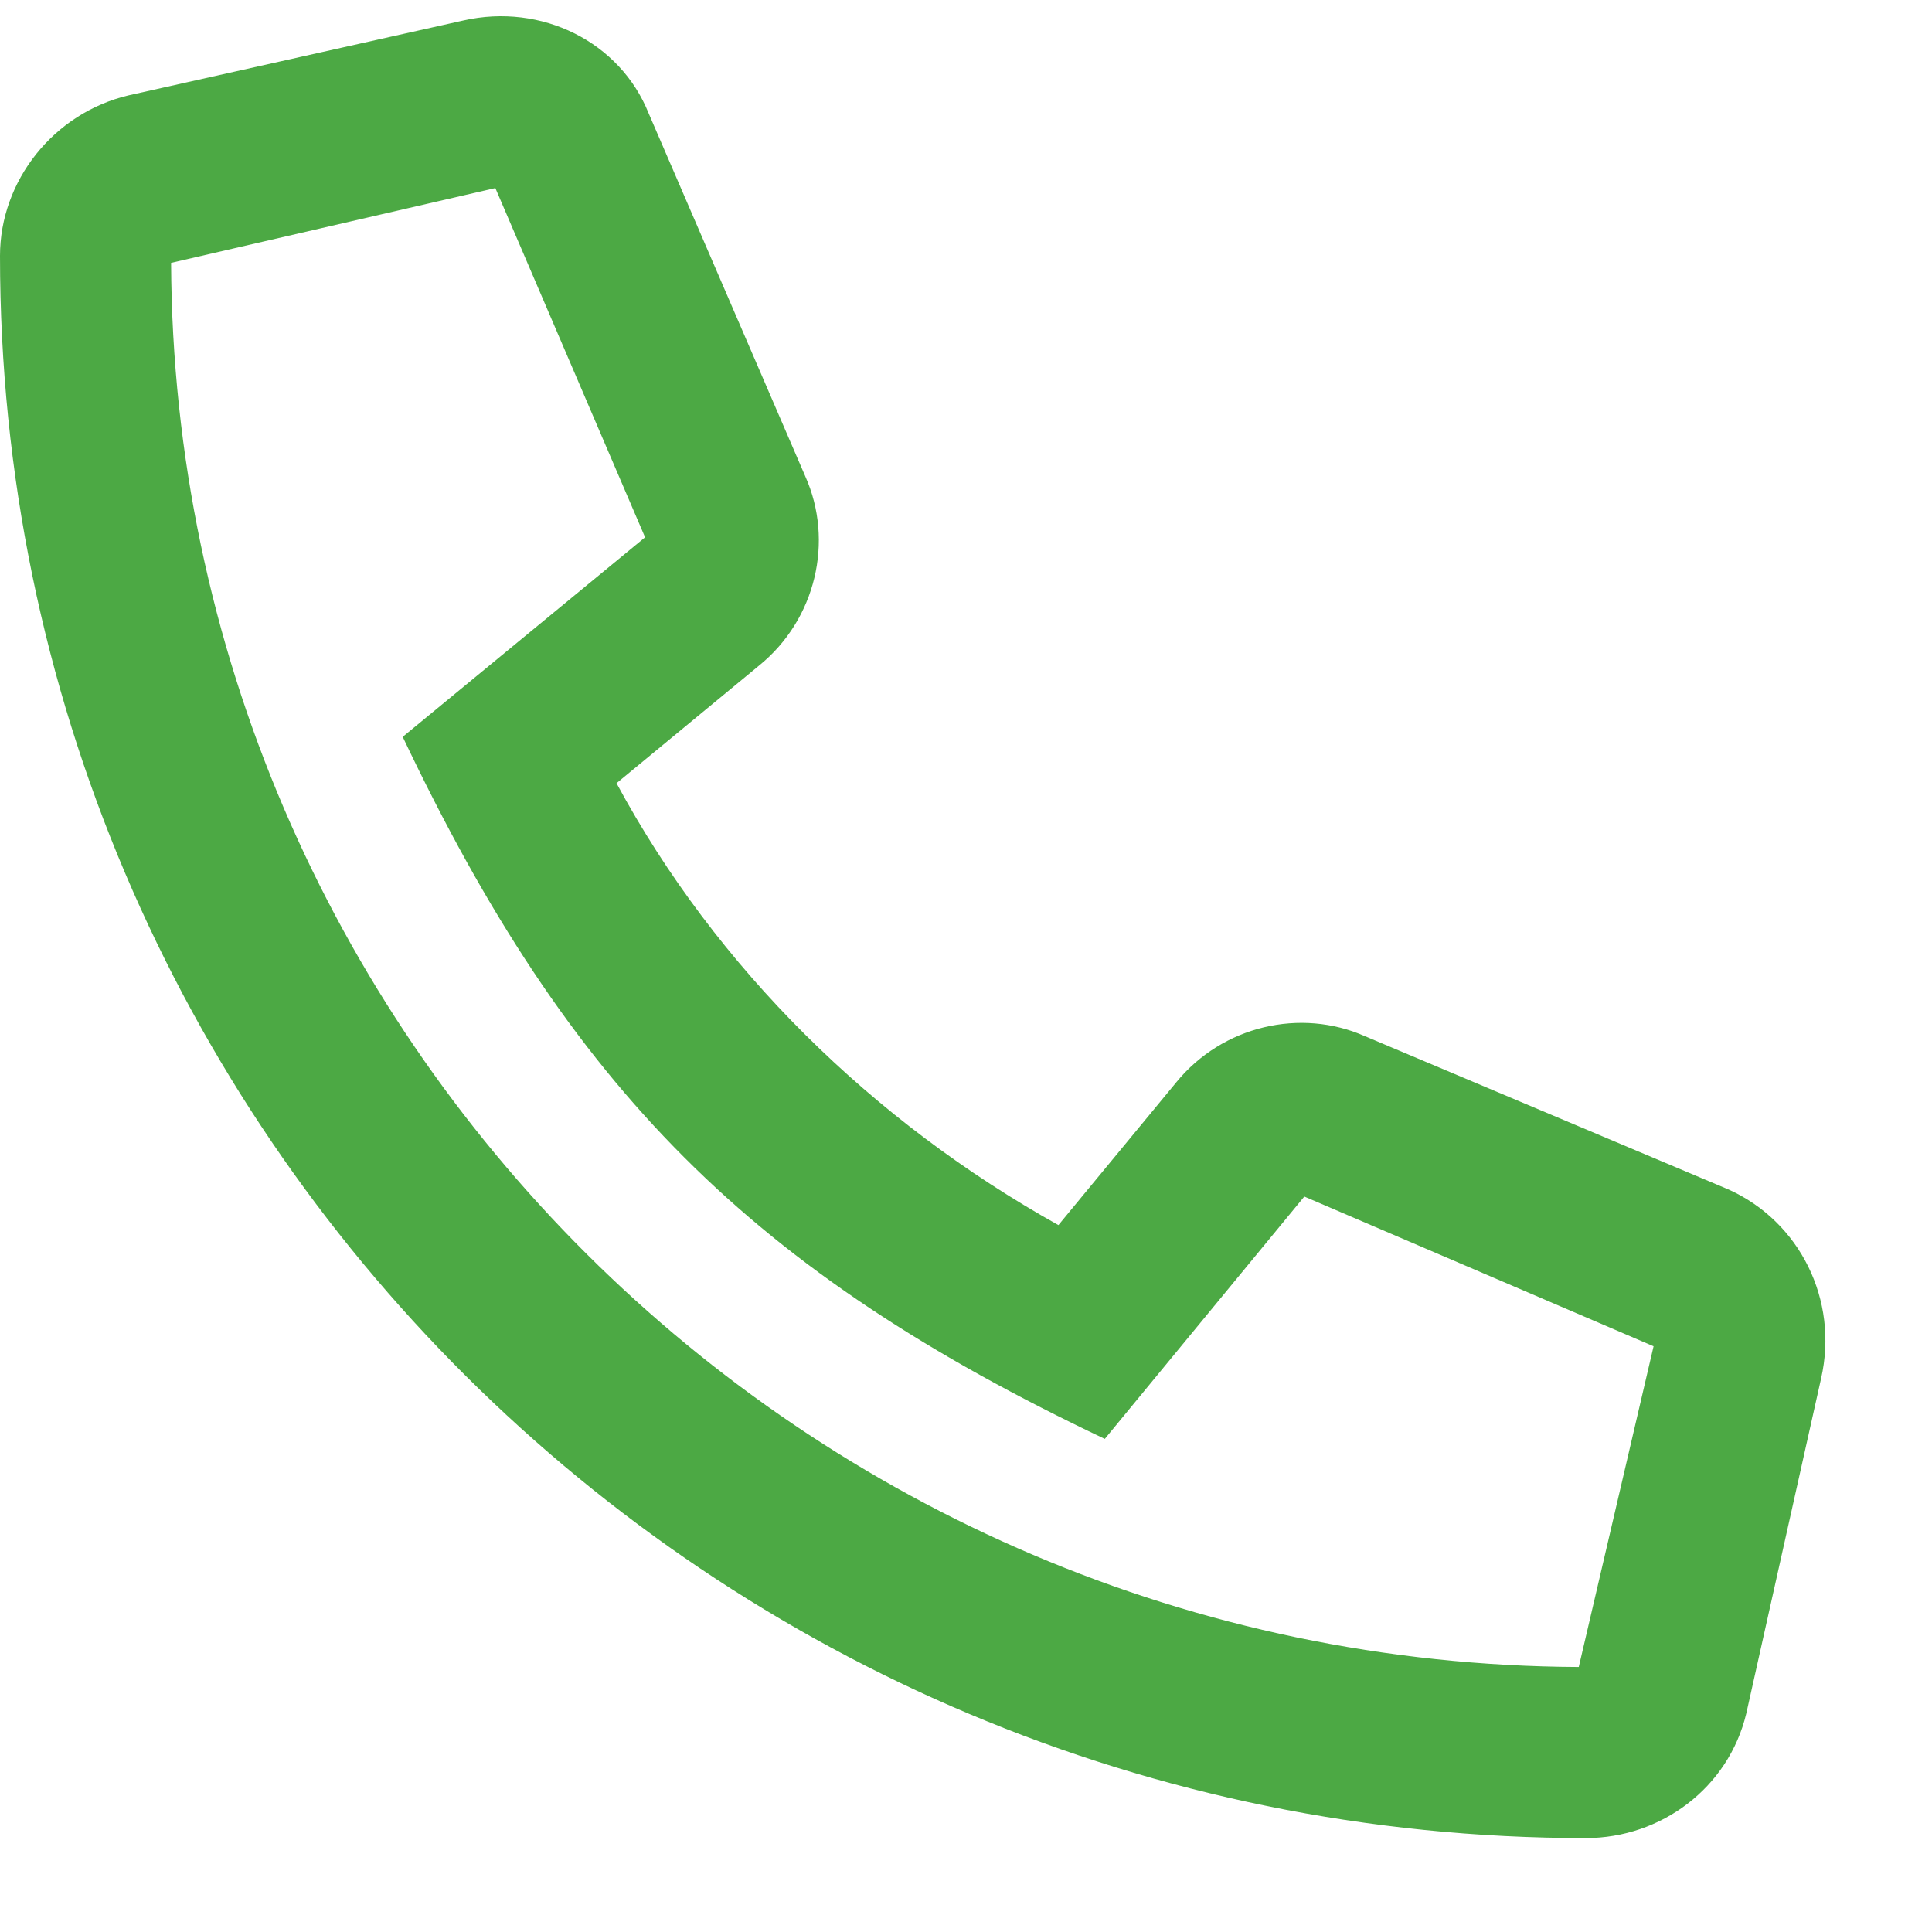
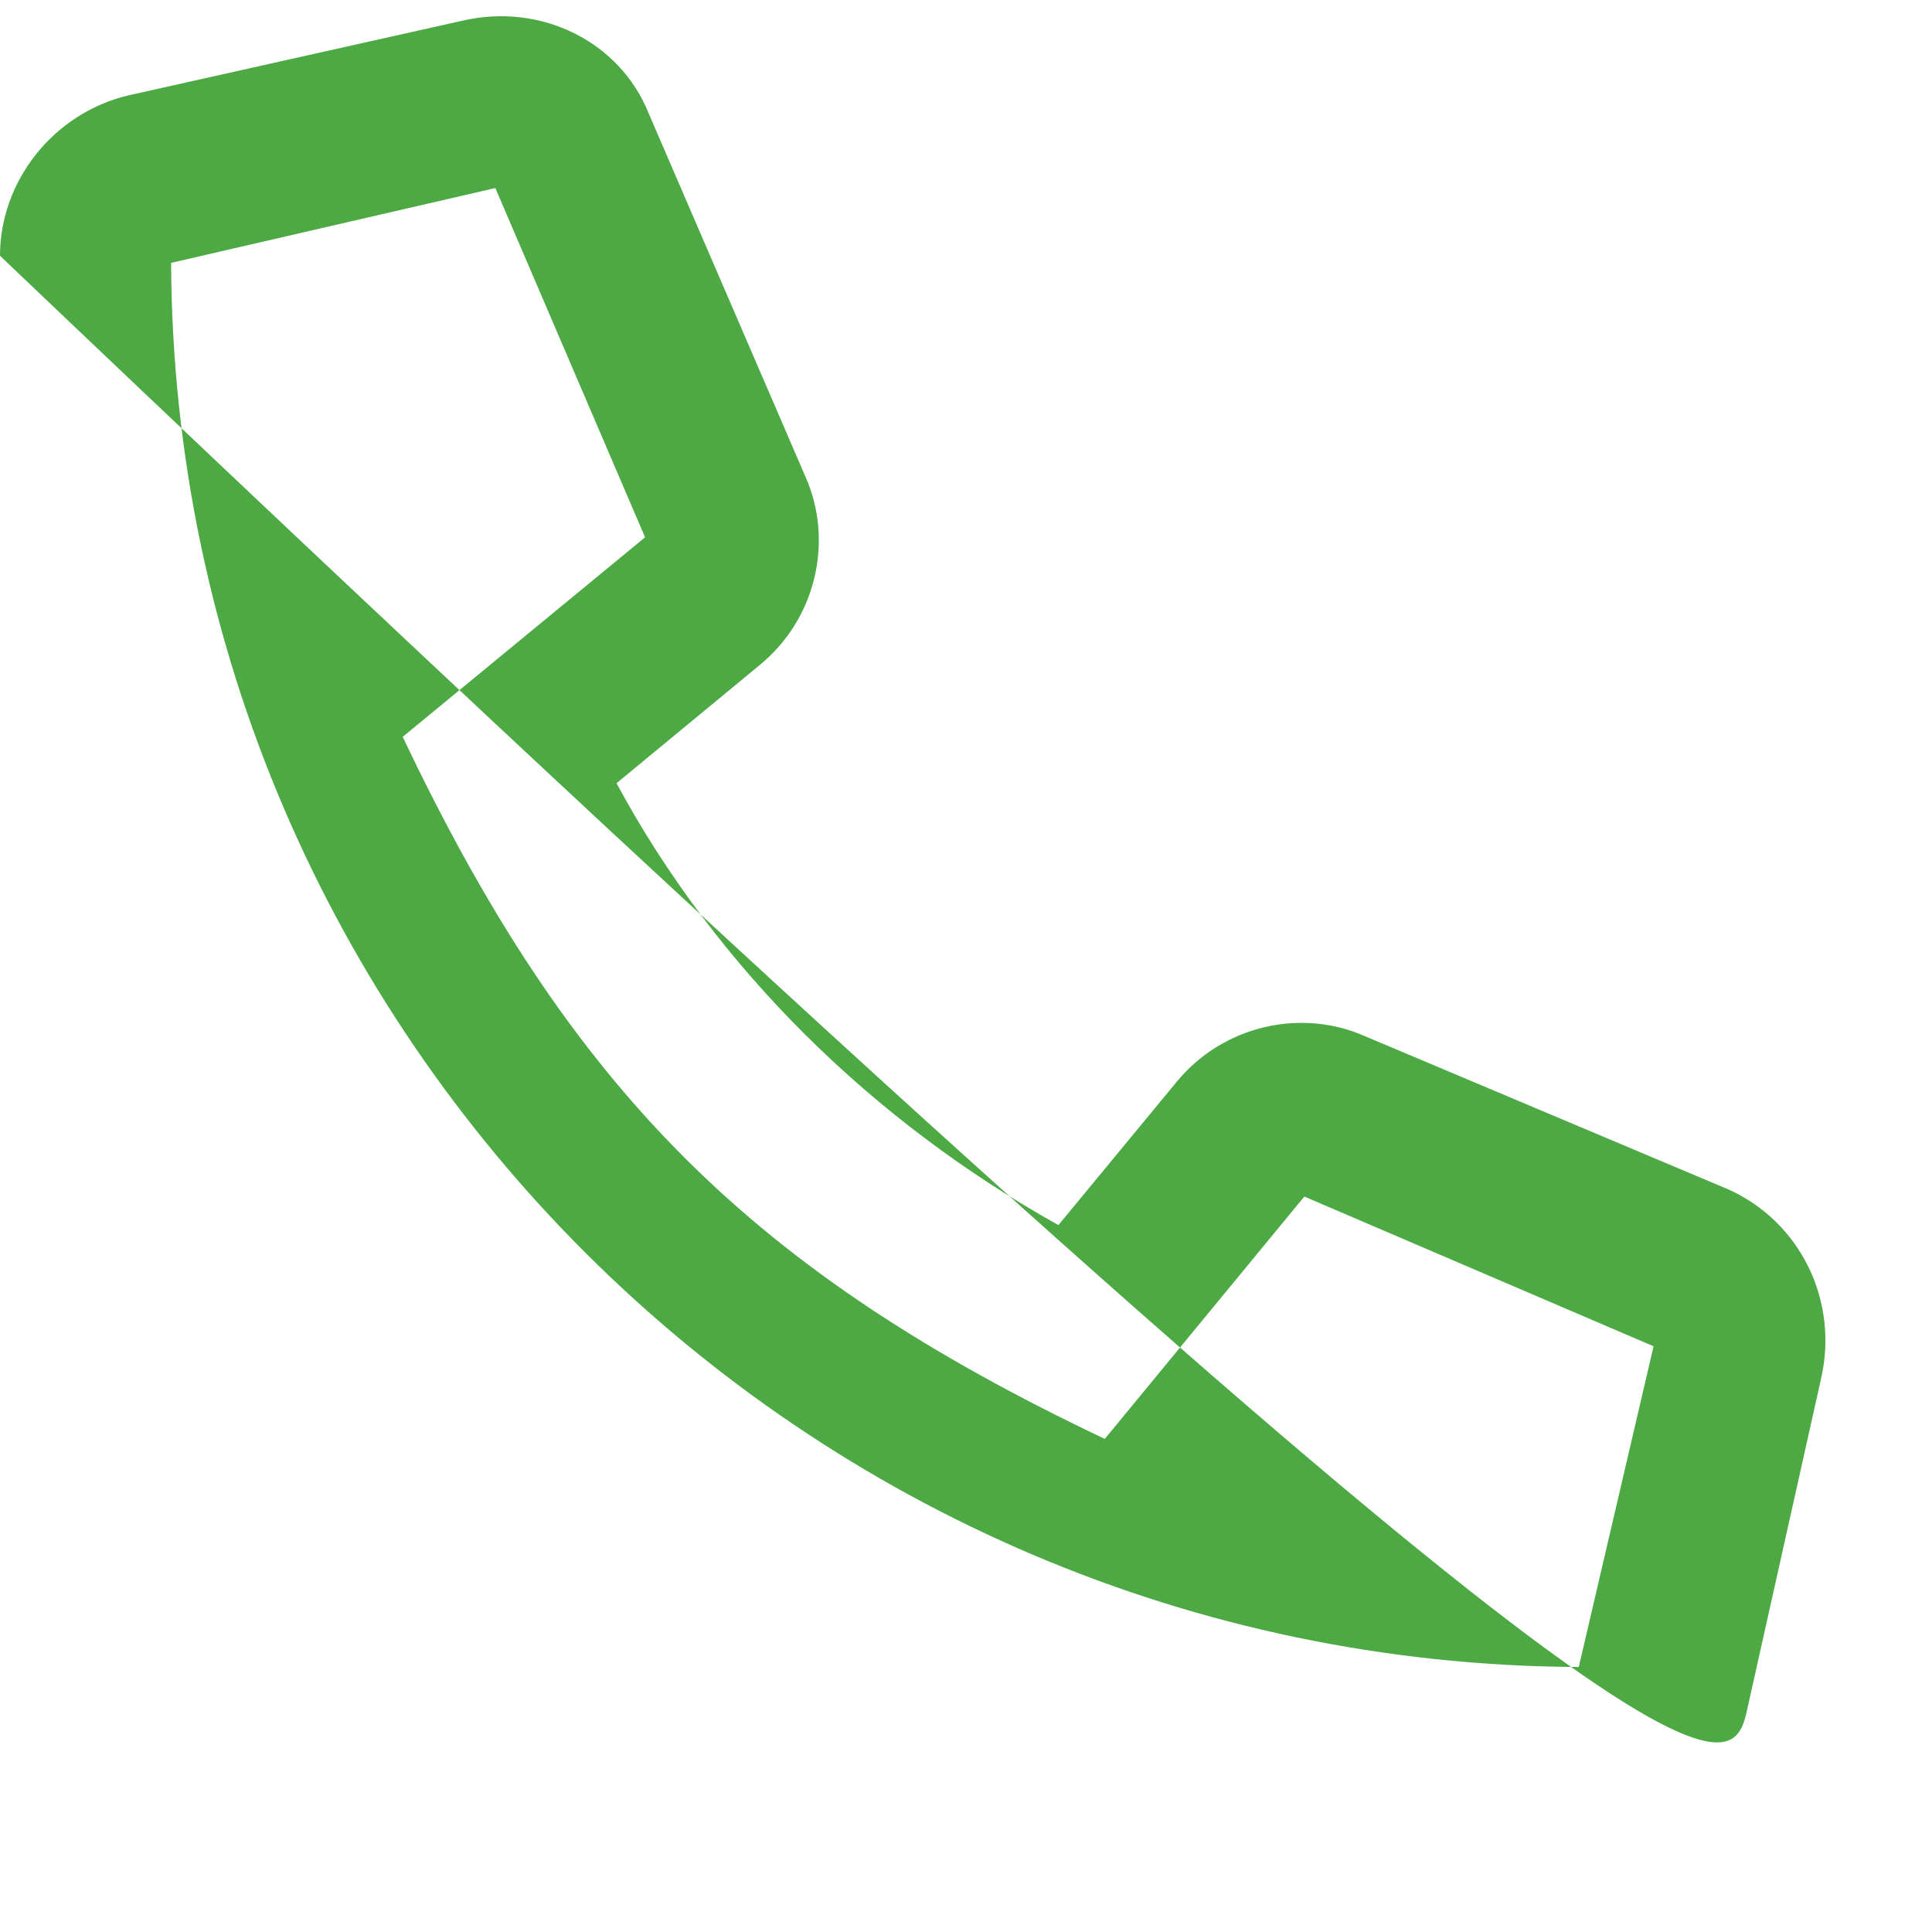
<svg xmlns="http://www.w3.org/2000/svg" width="18" height="18" viewBox="0 0 18 18" fill="none">
-   <path d="M1.195 0.889C0.498 1.055 0 1.686 0 2.383C0 10.551 6.641 17.125 14.775 17.125C15.473 17.125 16.104 16.66 16.27 15.963L16.967 12.842C17.133 12.111 16.768 11.381 16.104 11.082L12.717 9.654C12.119 9.389 11.389 9.555 10.957 10.086L9.861 11.414C8.135 10.451 6.674 9.023 5.744 7.297L7.072 6.201C7.604 5.77 7.77 5.039 7.504 4.441L6.043 1.055C5.777 0.391 5.047 0.025 4.316 0.191L1.195 0.889ZM14.709 15.531C7.504 15.498 1.627 9.654 1.594 2.449L4.615 1.752L6.01 5.006L3.752 6.865C5.312 10.152 7.006 11.846 10.293 13.406L12.152 11.148L15.406 12.543L14.709 15.531Z" fill="#4CA944" />
+   <path d="M1.195 0.889C0.498 1.055 0 1.686 0 2.383C15.473 17.125 16.104 16.66 16.27 15.963L16.967 12.842C17.133 12.111 16.768 11.381 16.104 11.082L12.717 9.654C12.119 9.389 11.389 9.555 10.957 10.086L9.861 11.414C8.135 10.451 6.674 9.023 5.744 7.297L7.072 6.201C7.604 5.77 7.77 5.039 7.504 4.441L6.043 1.055C5.777 0.391 5.047 0.025 4.316 0.191L1.195 0.889ZM14.709 15.531C7.504 15.498 1.627 9.654 1.594 2.449L4.615 1.752L6.01 5.006L3.752 6.865C5.312 10.152 7.006 11.846 10.293 13.406L12.152 11.148L15.406 12.543L14.709 15.531Z" fill="#4CA944" />
</svg>